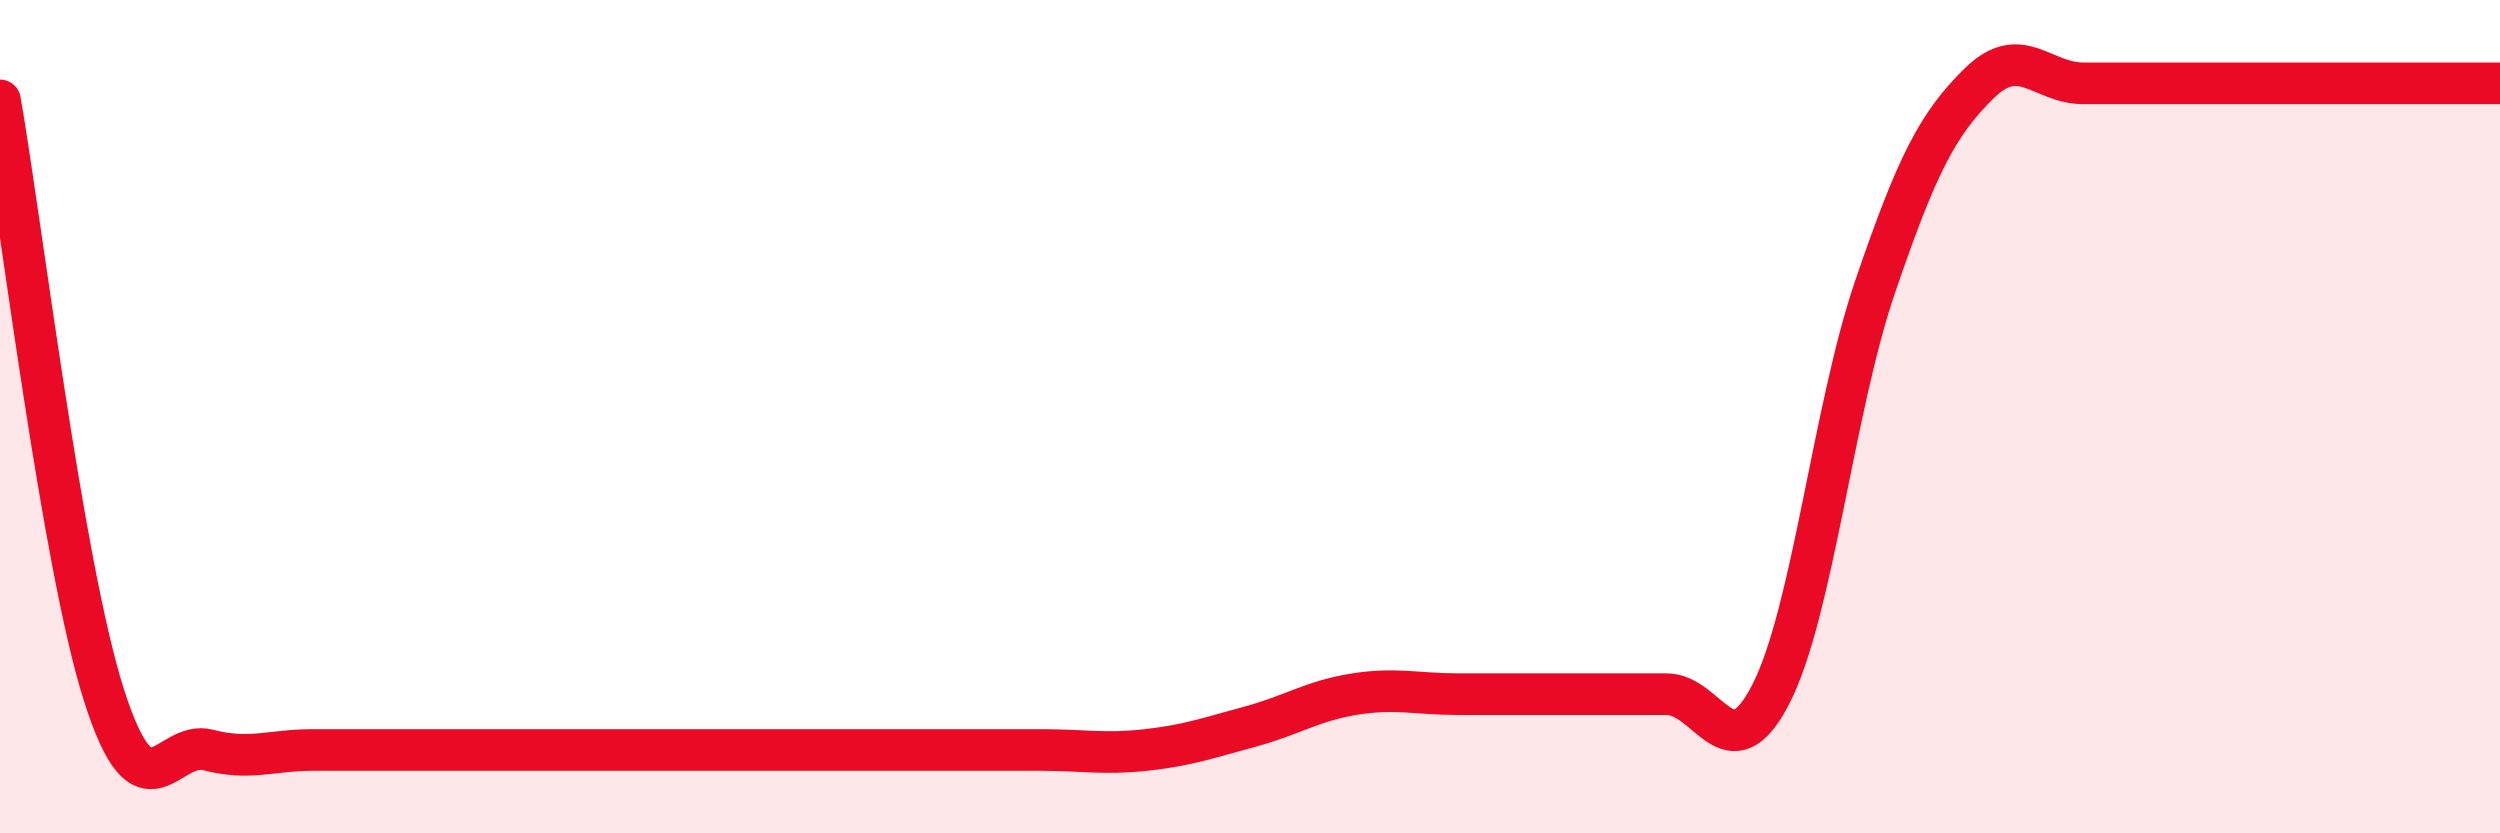
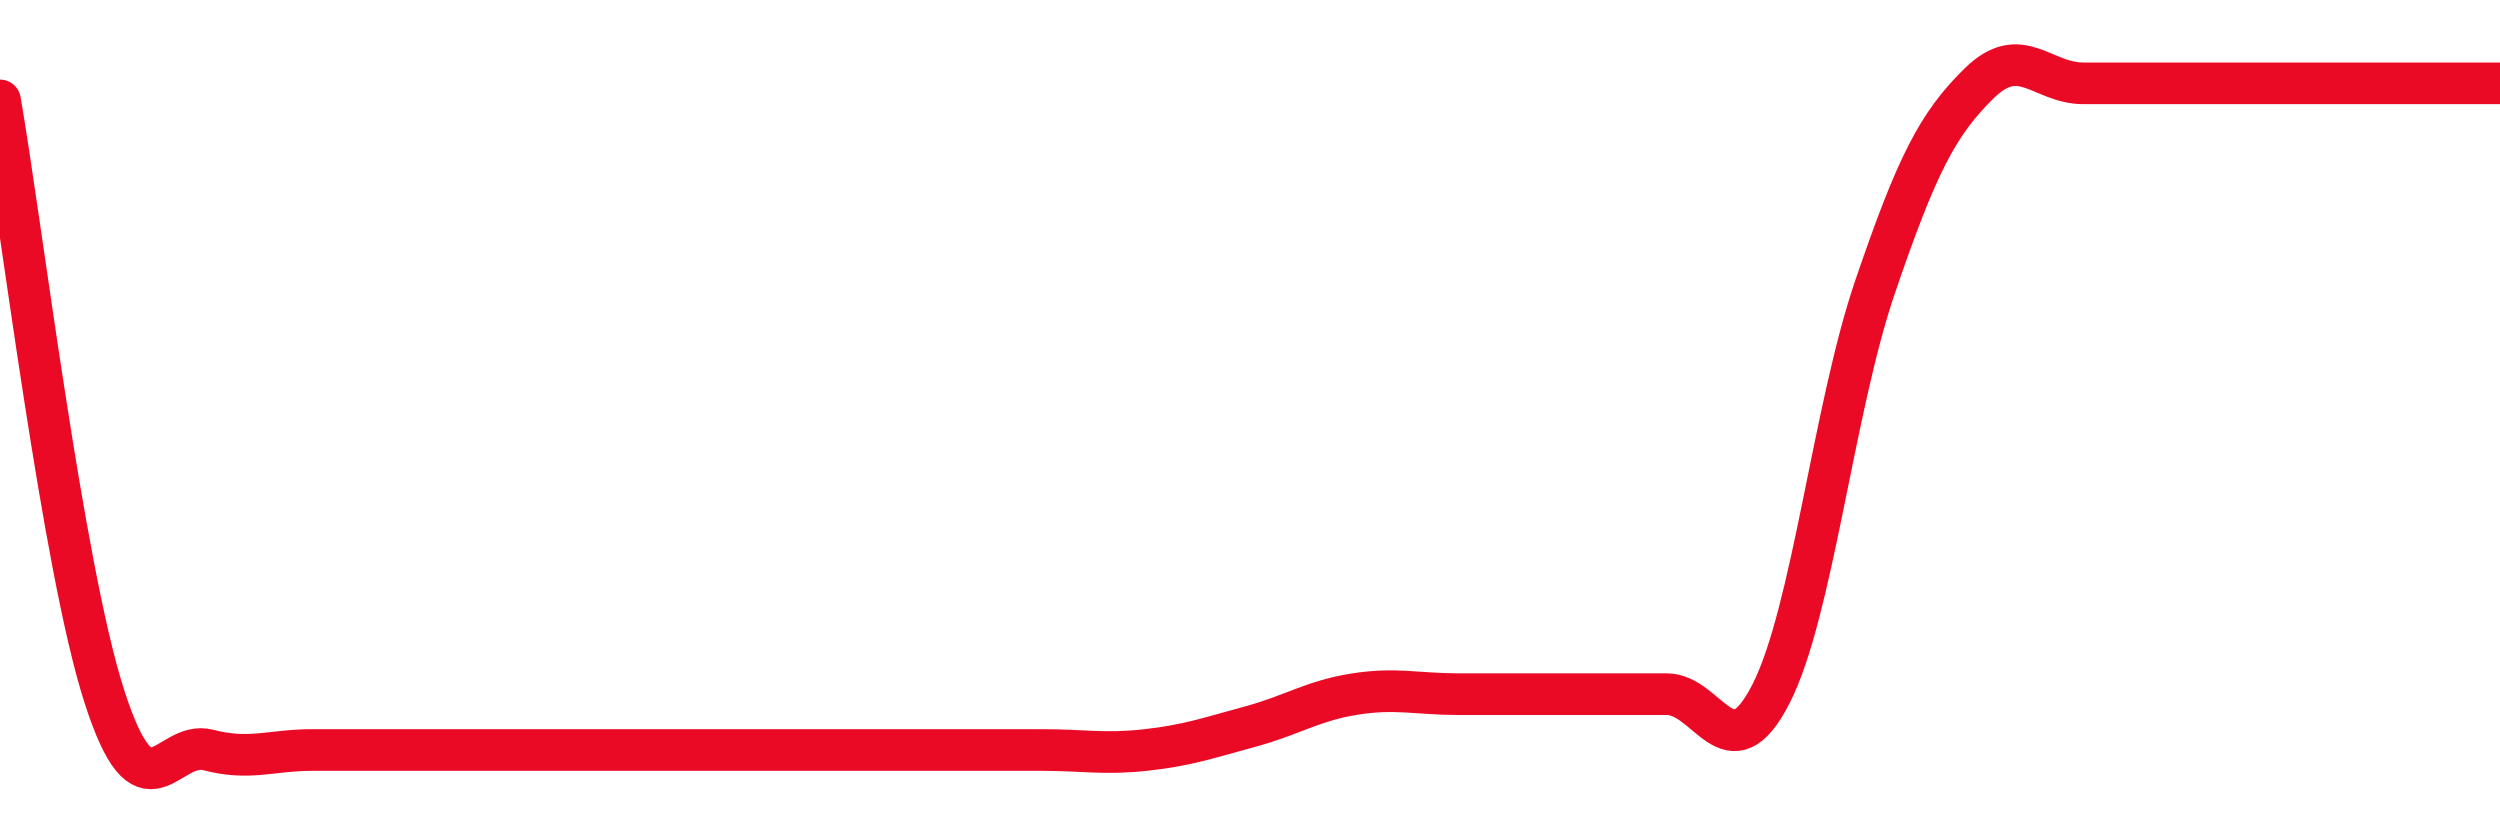
<svg xmlns="http://www.w3.org/2000/svg" width="60" height="20" viewBox="0 0 60 20">
-   <path d="M 0,2.41 C 0.5,5.27 1.5,13.58 2.5,16.7 C 3.5,19.82 4,17.74 5,18 C 6,18.26 6.5,18 7.5,18 C 8.5,18 9,18 10,18 C 11,18 11.5,18 12.5,18 C 13.5,18 14,18 15,18 C 16,18 16.5,18 17.5,18 C 18.5,18 19,18 20,18 C 21,18 21.5,18 22.5,18 C 23.5,18 24,18 25,18 C 26,18 26.5,18.11 27.5,18 C 28.5,17.89 29,17.71 30,17.44 C 31,17.17 31.5,16.82 32.5,16.66 C 33.5,16.5 34,16.66 35,16.66 C 36,16.66 36.5,16.66 37.5,16.66 C 38.5,16.66 39,16.66 40,16.66 C 41,16.66 41.5,18.61 42.5,16.66 C 43.5,14.71 44,9.82 45,6.89 C 46,3.96 46.5,2.98 47.5,2 C 48.5,1.02 49,2 50,2 C 51,2 51.5,2 52.5,2 C 53.5,2 54,2 55,2 C 56,2 56.5,2 57.5,2 C 58.5,2 59.5,2 60,2L60 20L0 20Z" fill="#EB0A25" opacity="0.1" stroke-linecap="round" stroke-linejoin="round" />
  <path d="M 0,2.41 C 0.5,5.27 1.5,13.58 2.5,16.7 C 3.5,19.82 4,17.74 5,18 C 6,18.26 6.5,18 7.5,18 C 8.5,18 9,18 10,18 C 11,18 11.5,18 12.5,18 C 13.5,18 14,18 15,18 C 16,18 16.5,18 17.5,18 C 18.5,18 19,18 20,18 C 21,18 21.5,18 22.5,18 C 23.5,18 24,18 25,18 C 26,18 26.5,18.11 27.5,18 C 28.5,17.89 29,17.71 30,17.44 C 31,17.17 31.5,16.82 32.5,16.66 C 33.5,16.5 34,16.66 35,16.66 C 36,16.66 36.5,16.66 37.5,16.66 C 38.5,16.66 39,16.66 40,16.66 C 41,16.66 41.5,18.61 42.5,16.66 C 43.5,14.71 44,9.82 45,6.89 C 46,3.96 46.5,2.98 47.5,2 C 48.5,1.02 49,2 50,2 C 51,2 51.5,2 52.5,2 C 53.5,2 54,2 55,2 C 56,2 56.5,2 57.5,2 C 58.5,2 59.5,2 60,2" stroke="#EB0A25" stroke-width="1" fill="none" stroke-linecap="round" stroke-linejoin="round" />
</svg>